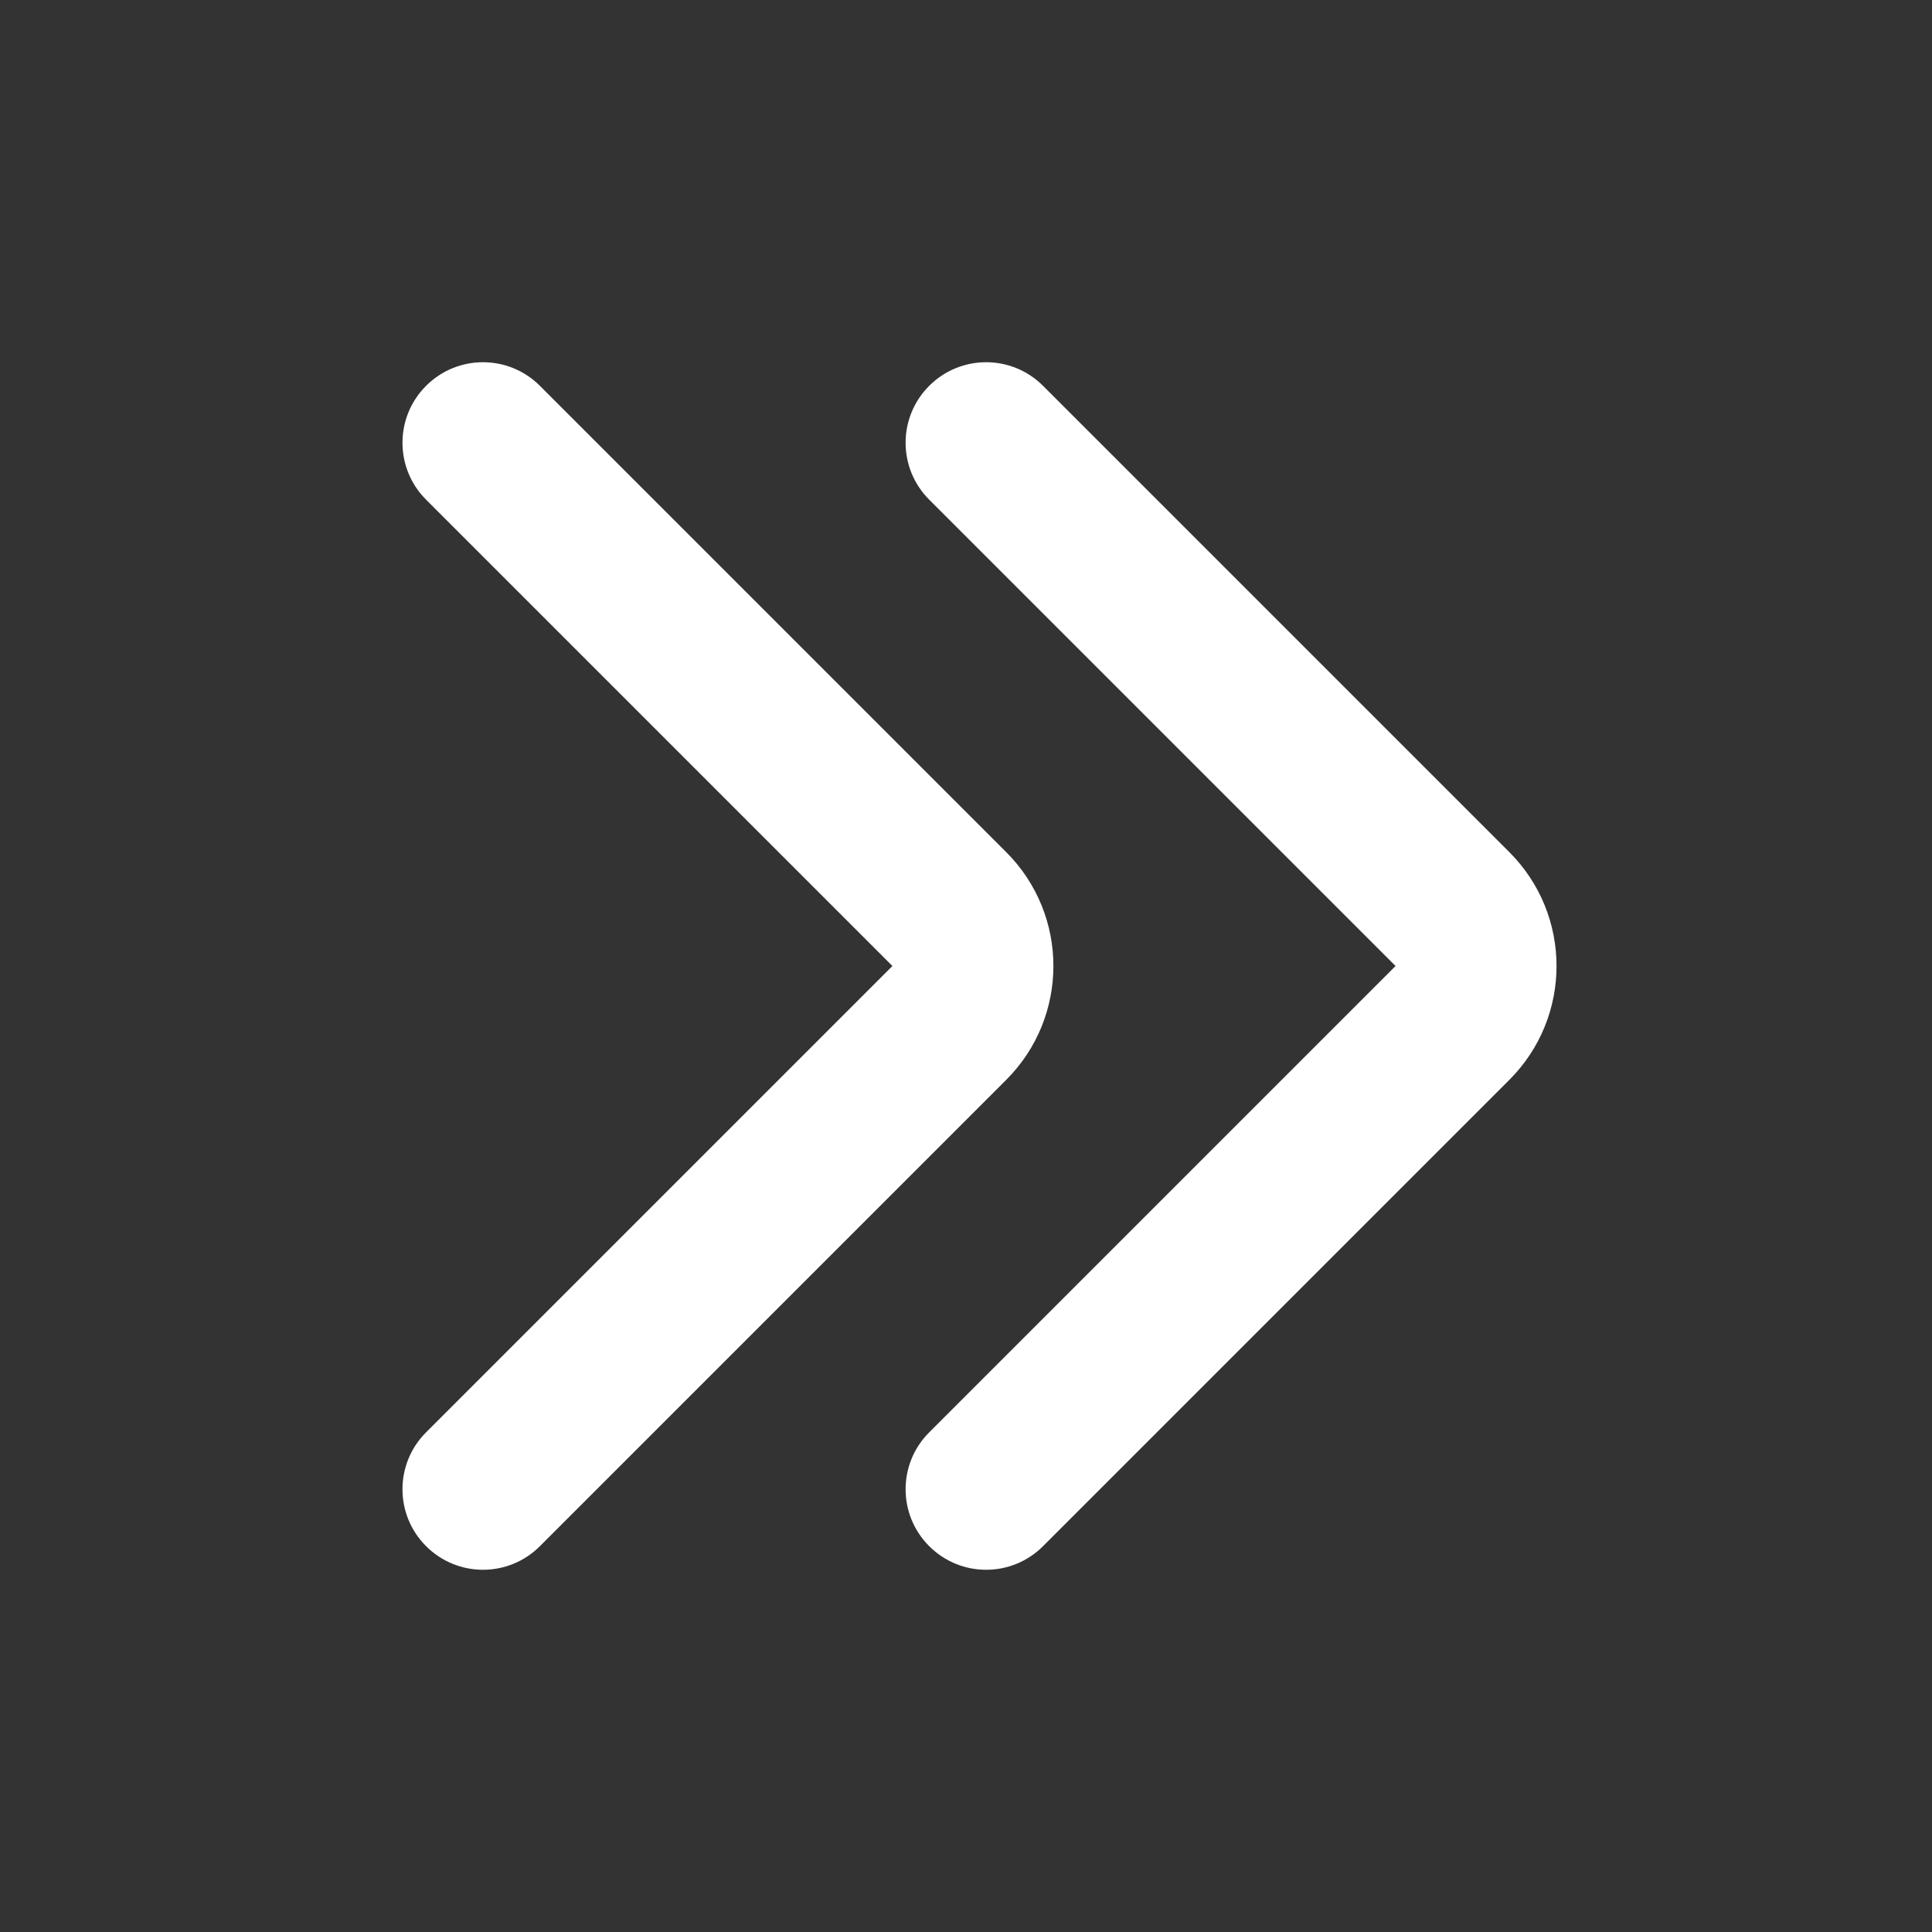
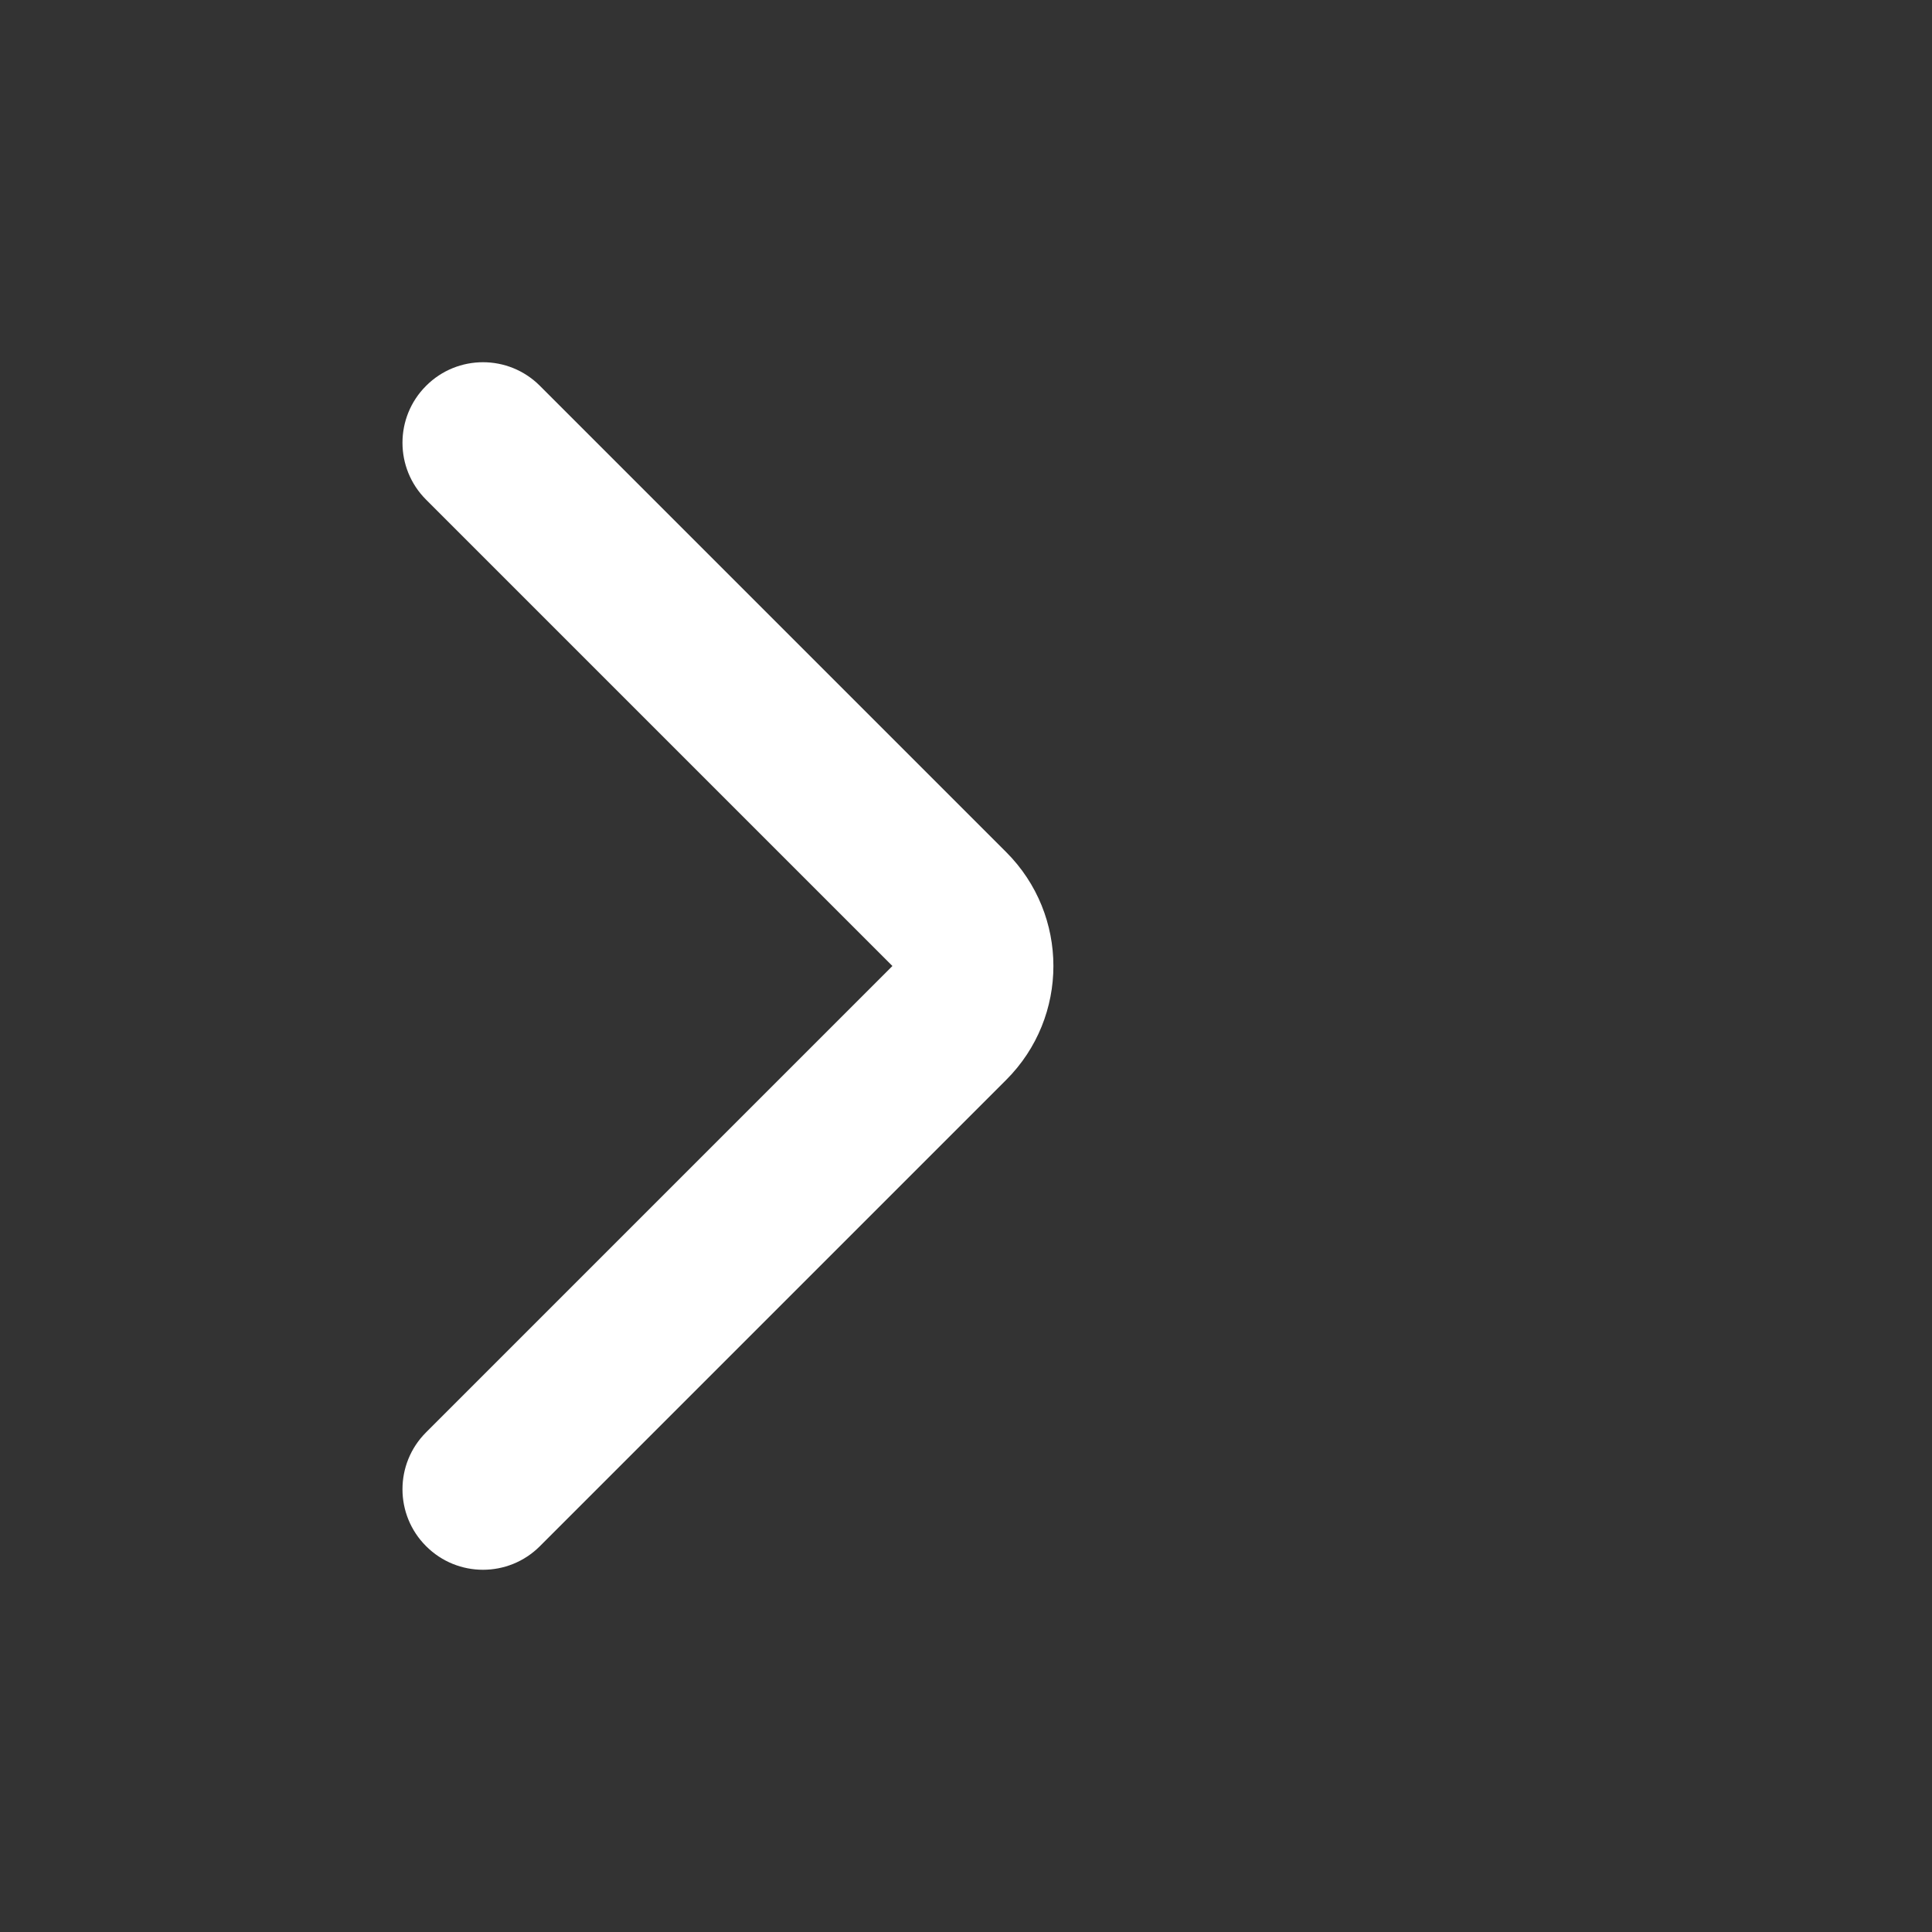
<svg xmlns="http://www.w3.org/2000/svg" width="24" height="24" viewBox="0 0 24 24" fill="none">
  <rect x="0" y="0" width="24" height="24" fill="#333333" stroke="none" />
-   <path fill-rule="evenodd" clip-rule="evenodd" d="M11.543 19.207C11.152 18.817 11.152 18.183 11.543 17.793L17.336 12L11.543 6.207C11.152 5.817 11.152 5.183 11.543 4.793C11.933 4.402 12.567 4.402 12.957 4.793L18.75 10.586C19.531 11.367 19.531 12.633 18.75 13.414L12.957 19.207C12.567 19.598 11.933 19.598 11.543 19.207Z" fill="white" />
  <path fill-rule="evenodd" clip-rule="evenodd" d="M5.293 19.207C4.902 18.817 4.902 18.183 5.293 17.793L11.086 12L5.293 6.207C4.902 5.817 4.902 5.183 5.293 4.793C5.683 4.402 6.317 4.402 6.707 4.793L12.5 10.586C13.281 11.367 13.281 12.633 12.5 13.414L6.707 19.207C6.317 19.598 5.683 19.598 5.293 19.207Z" fill="white" />
</svg>